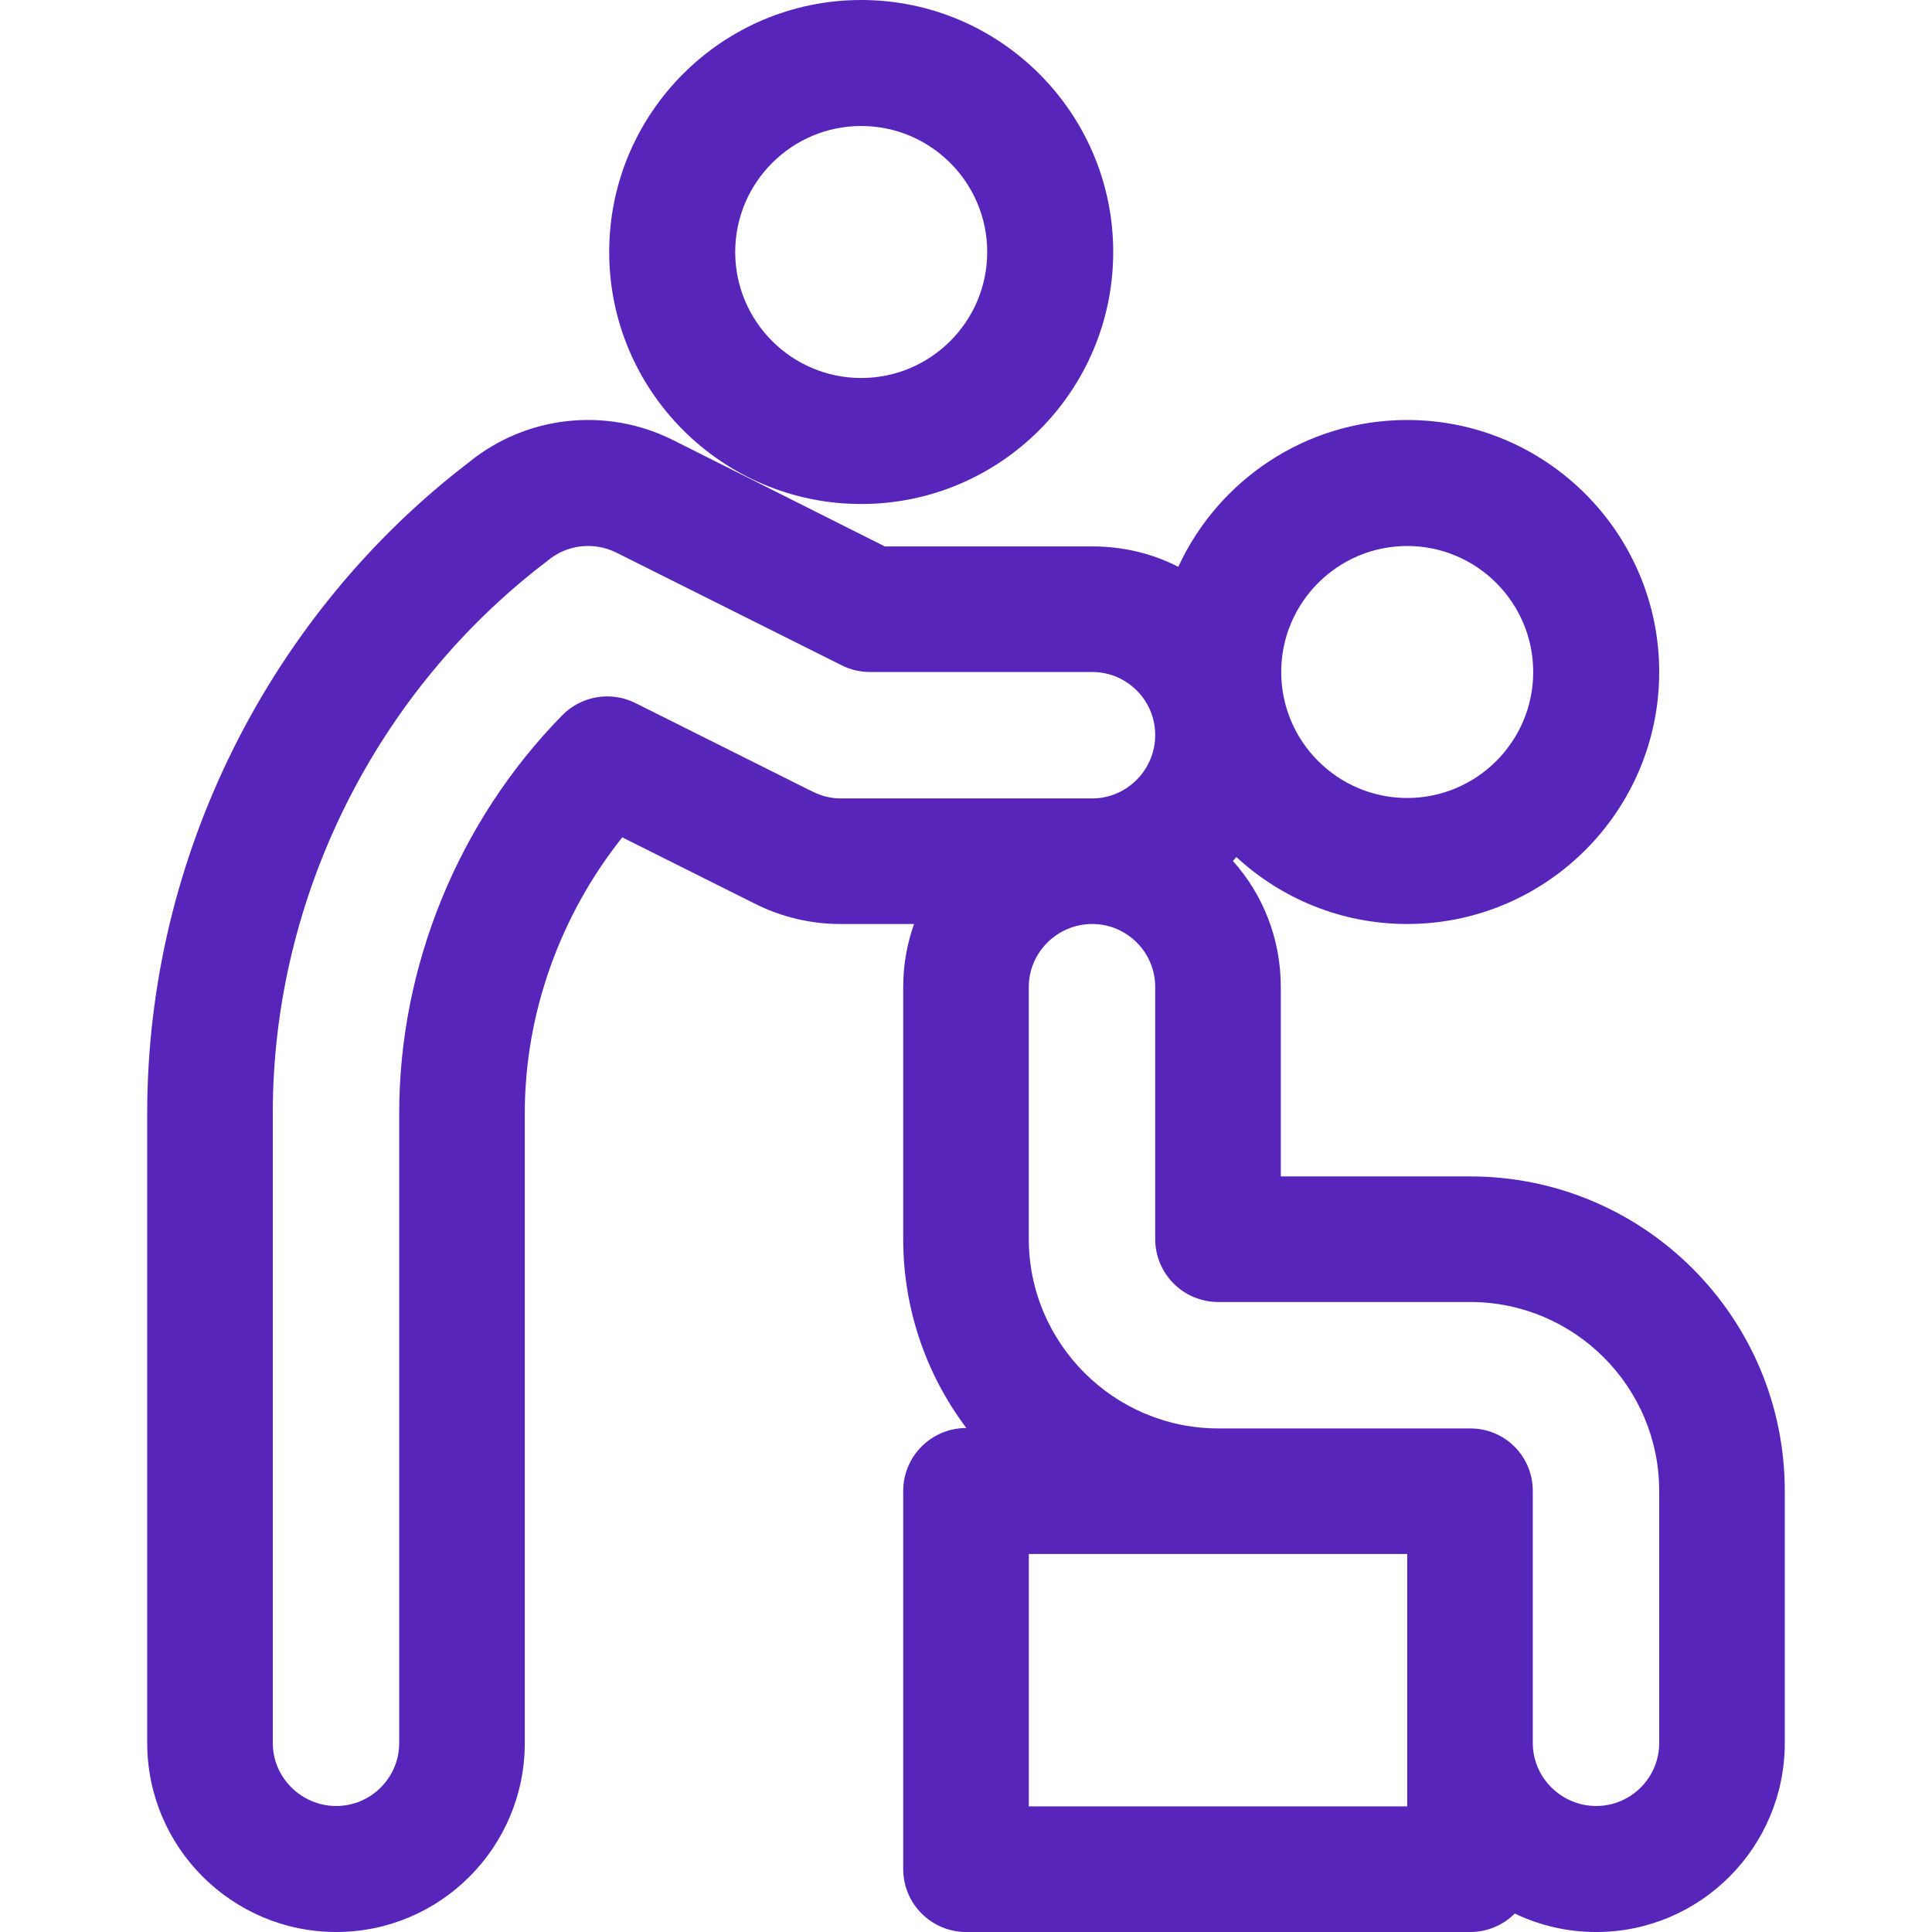
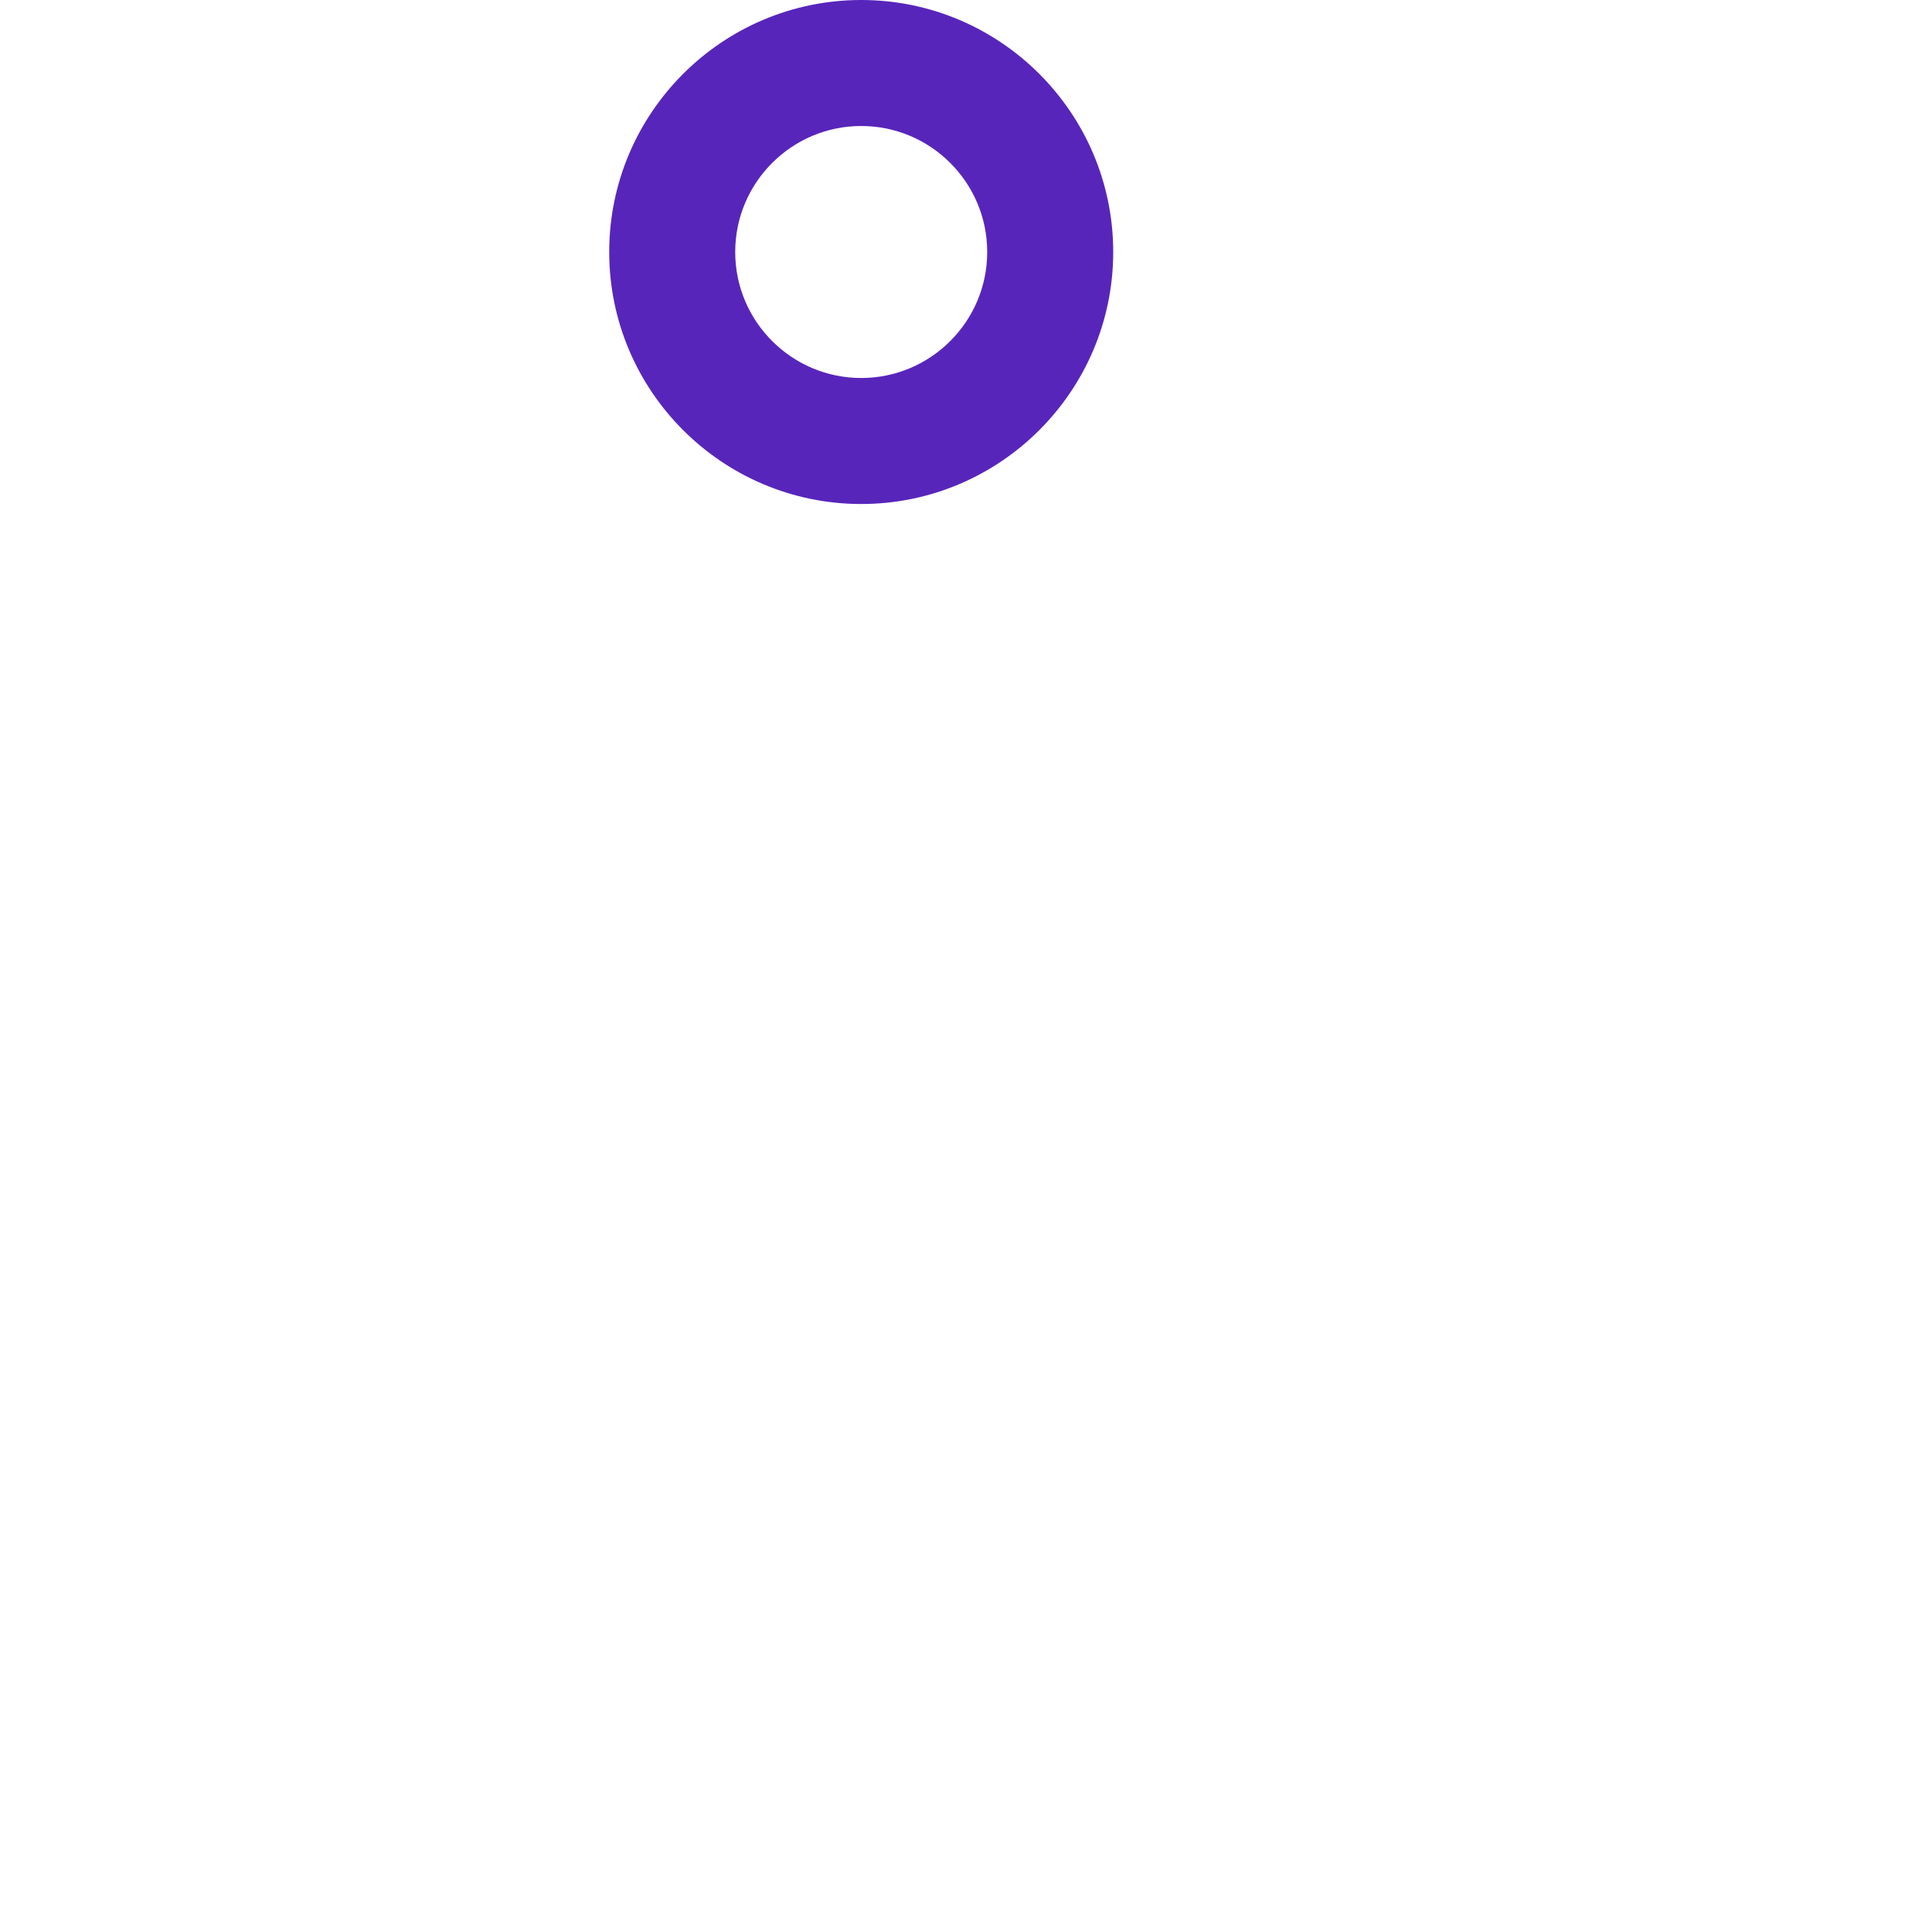
<svg xmlns="http://www.w3.org/2000/svg" version="1.1" id="Layer_1" x="0px" y="0px" viewBox="0 0 512.001 512.001" style="enable-background:new 0 0 512.001 512.001;" xml:space="preserve" width="512px" height="512px">
  <g>
    <g>
      <path d="M228.23,0c-36.824,0-66.783,29.959-66.783,66.783c0,36.824,29.959,66.783,66.783,66.783    c36.824,0,66.783-29.959,66.783-66.783C295.013,29.959,265.054,0,228.23,0z M228.23,100.174    c-18.412,0-33.391-14.979-33.391-33.391c0-18.412,14.979-33.391,33.391-33.391c18.412,0,33.391,14.979,33.391,33.391    C261.621,85.195,246.642,100.174,228.23,100.174z" fill="#5825BB" />
    </g>
  </g>
  <g>
    <g>
-       <path d="M389.621,311.765h-50.198v-50.199c0-12.819-4.734-24.523-12.683-33.391c0.309-0.345,0.611-0.697,0.91-1.051    c11.911,11.006,27.818,17.746,45.275,17.746c36.824,0,66.783-29.959,66.783-66.783s-29.959-66.783-66.783-66.783    c-26.878,0-50.083,15.97-60.665,38.911c-6.847-3.519-14.599-5.408-22.813-5.408h-54.965l-56.211-28.225    c-17.664-8.815-38.852-6.456-54.089,5.996c-52.156,39.917-85.169,103.819-85.169,172.378v166.956    C39.013,489.531,61.482,512,89.1,512c27.618,0,49.976-22.469,49.976-50.087V294.957c0-26.368,9.373-52.395,25.83-73.05    l35.358,17.68c6.913,3.457,14.66,5.285,22.401,5.285h19.567c-1.853,5.226-2.872,10.843-2.872,16.696v66.783    c0,18.778,6.236,36.125,16.741,50.087h-0.046c-9.22,0-16.696,7.475-16.696,16.696v100.174c0,9.22,7.475,16.696,16.696,16.696    h133.565c4.612,0,8.789-1.871,11.81-4.895c6.539,3.135,13.858,4.895,21.581,4.895c27.618,0,49.976-22.469,49.976-50.087v-66.783    C472.988,349.102,435.651,311.765,389.621,311.765z M372.926,144.696c18.412,0,33.391,14.979,33.391,33.391    c0,18.412-14.979,33.391-33.391,33.391c-18.412,0-33.391-14.979-33.391-33.391C339.534,159.675,354.514,144.696,372.926,144.696z     M222.665,211.59c-2.585,0-5.167-0.719-7.469-1.871l-46.808-23.404c-6.477-3.237-14.304-1.932-19.379,3.234    c-27.463,27.966-43.214,66.385-43.214,105.407v166.956c0,9.206-7.49,16.696-16.696,16.696c-9.206,0-16.807-7.49-16.807-16.696    V294.957c0-57.45,27.649-111.883,72.392-146.021c0.179-0.137,0.356-0.278,0.531-0.422c5.08-4.213,12.202-5.018,18.134-2.059    l59.723,29.87c2.318,1.16,4.875,1.763,7.467,1.763h58.908c9.206,0,16.696,7.49,16.696,16.696c0,9.206-7.49,16.807-16.696,16.807    H222.665z M372.926,478.72H272.641v-66.894c10.637,0,89.971,0,100.285,0C372.926,419.498,372.926,471.522,372.926,478.72z     M439.708,461.913c0,9.206-7.49,16.696-16.696,16.696s-16.807-7.49-16.807-16.696V395.13c0-9.22-7.364-16.584-16.584-16.584    h-66.783c-27.618,0-50.198-22.58-50.198-50.198v-66.783c0-9.206,7.601-16.696,16.807-16.696c9.206,0,16.696,7.49,16.696,16.696    v66.783c0,9.22,7.475,16.696,16.696,16.696h66.783c27.618,0,50.087,22.469,50.087,50.087V461.913z" fill="#5825BB" />
-     </g>
+       </g>
  </g>
  <g>
</g>
  <g>
</g>
  <g>
</g>
  <g>
</g>
  <g>
</g>
  <g>
</g>
  <g>
</g>
  <g>
</g>
  <g>
</g>
  <g>
</g>
  <g>
</g>
  <g>
</g>
  <g>
</g>
  <g>
</g>
  <g>
</g>
</svg>